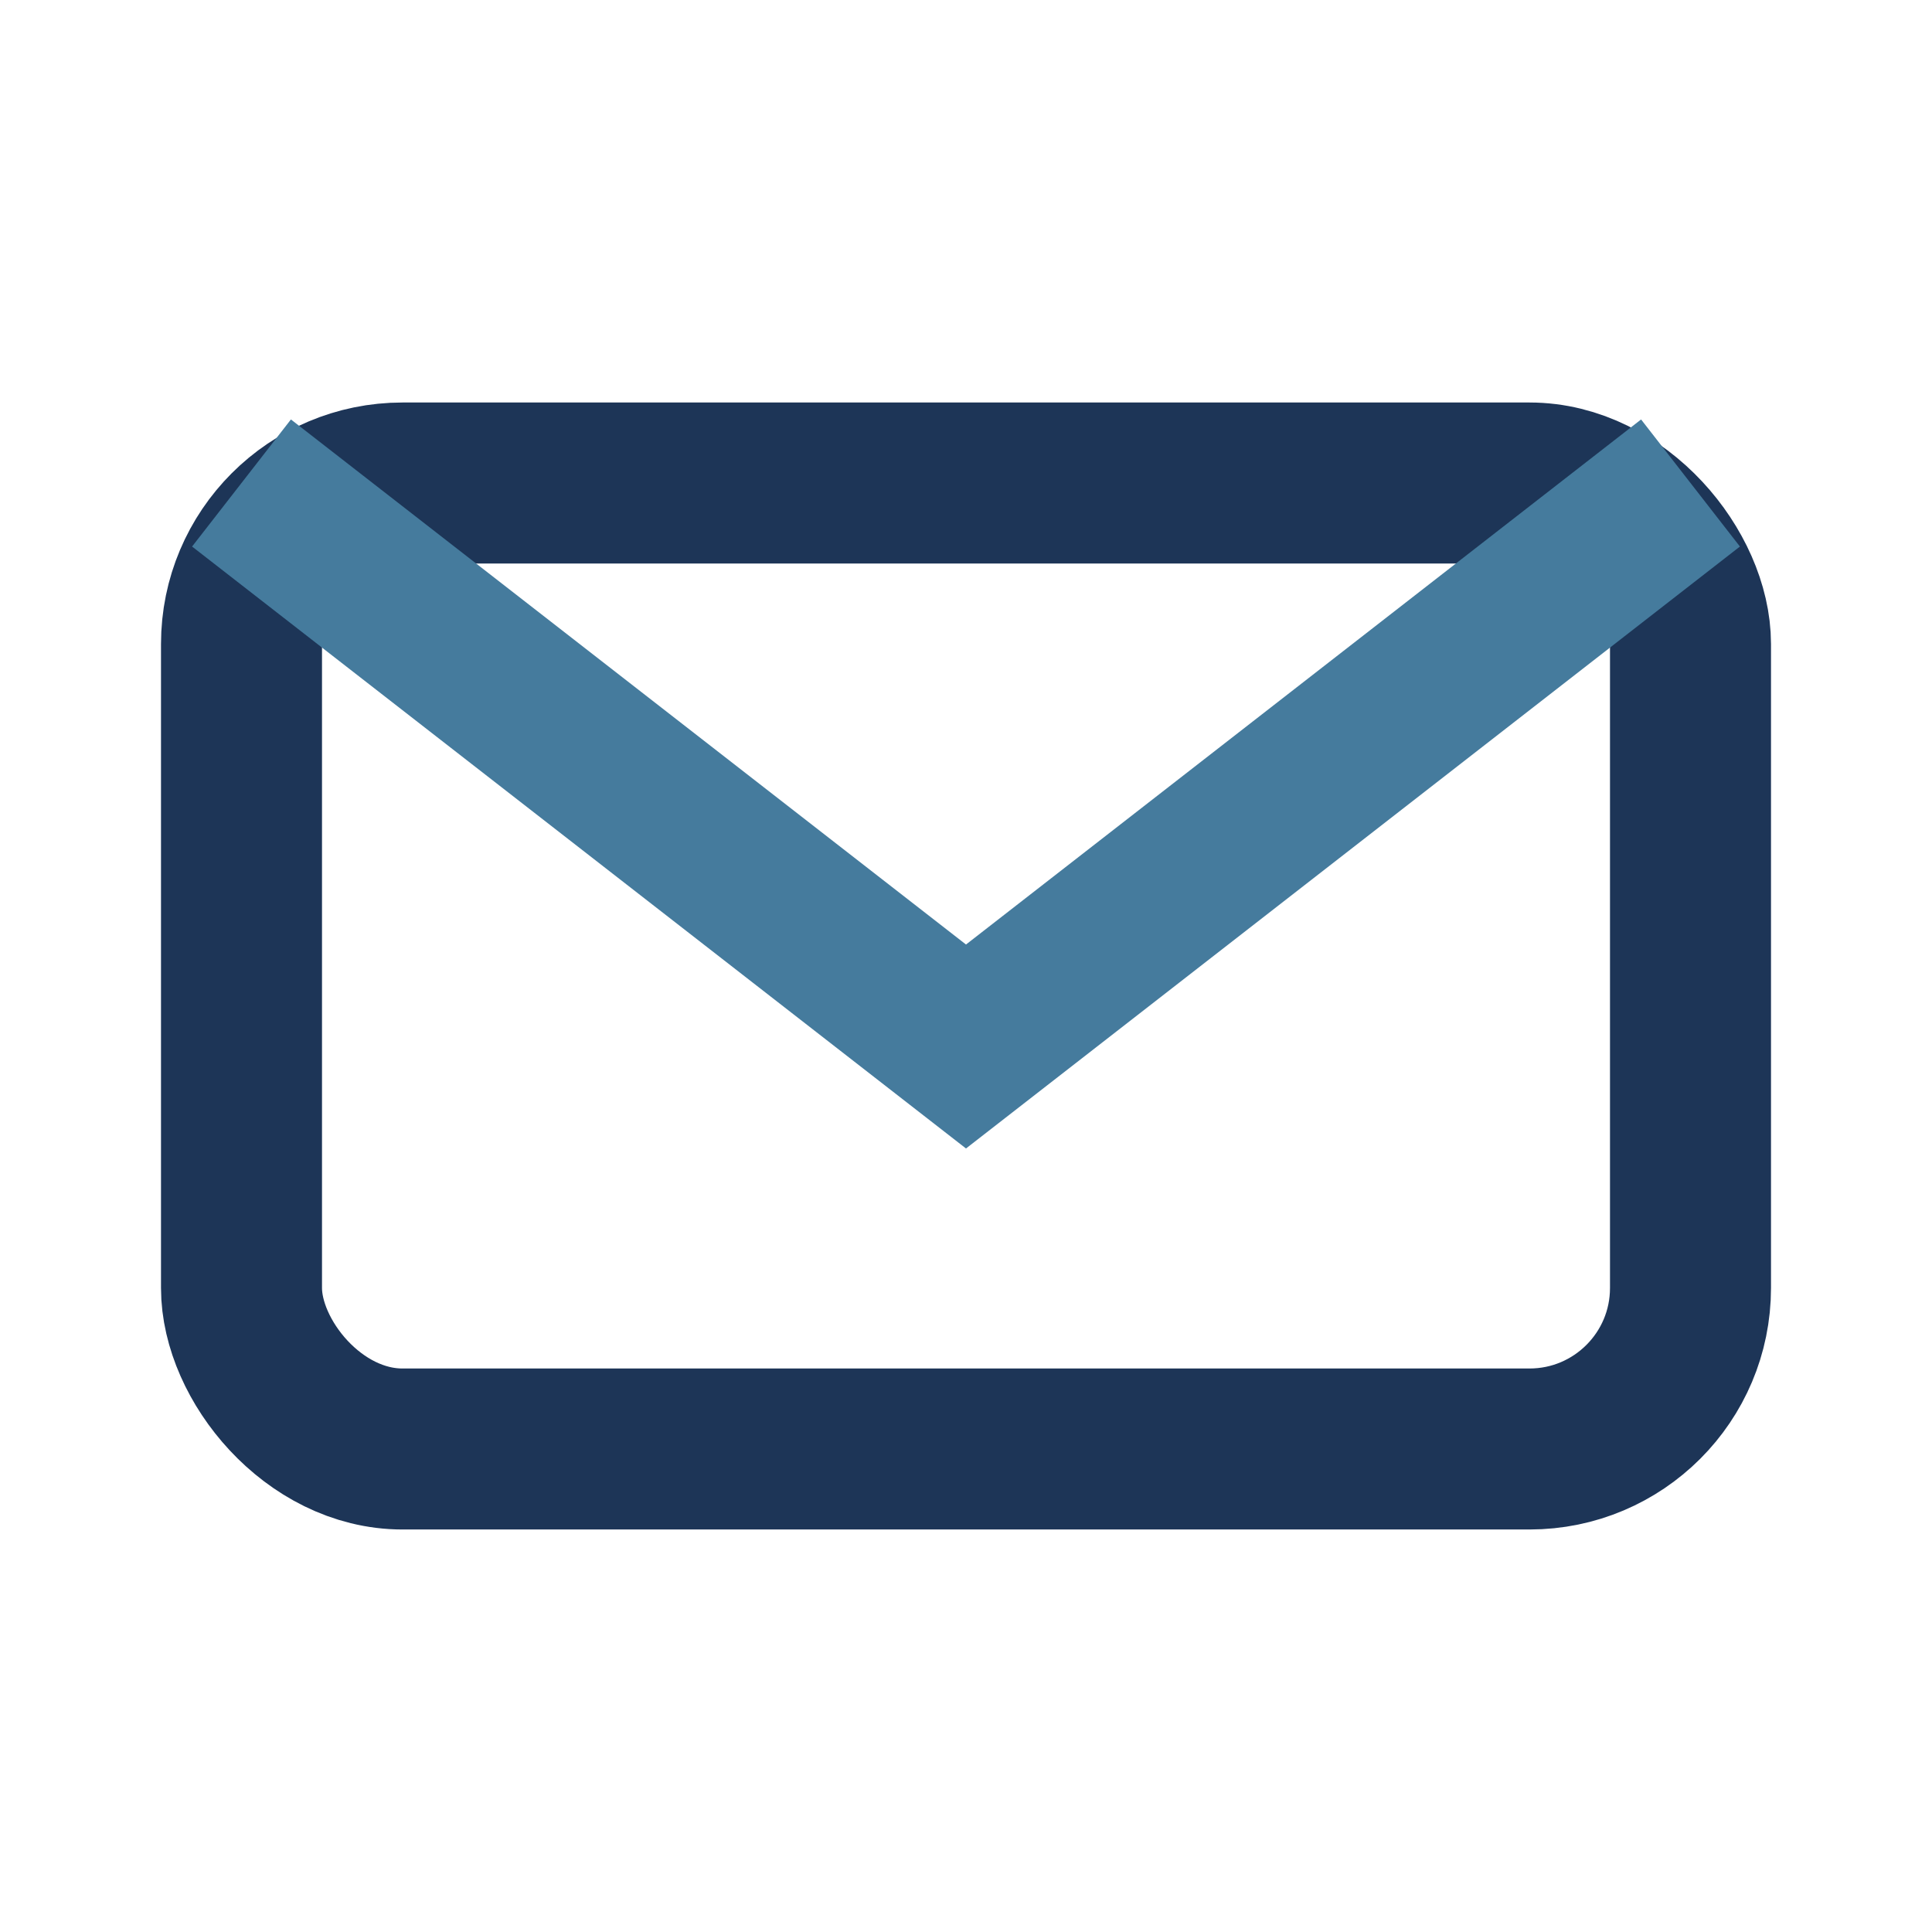
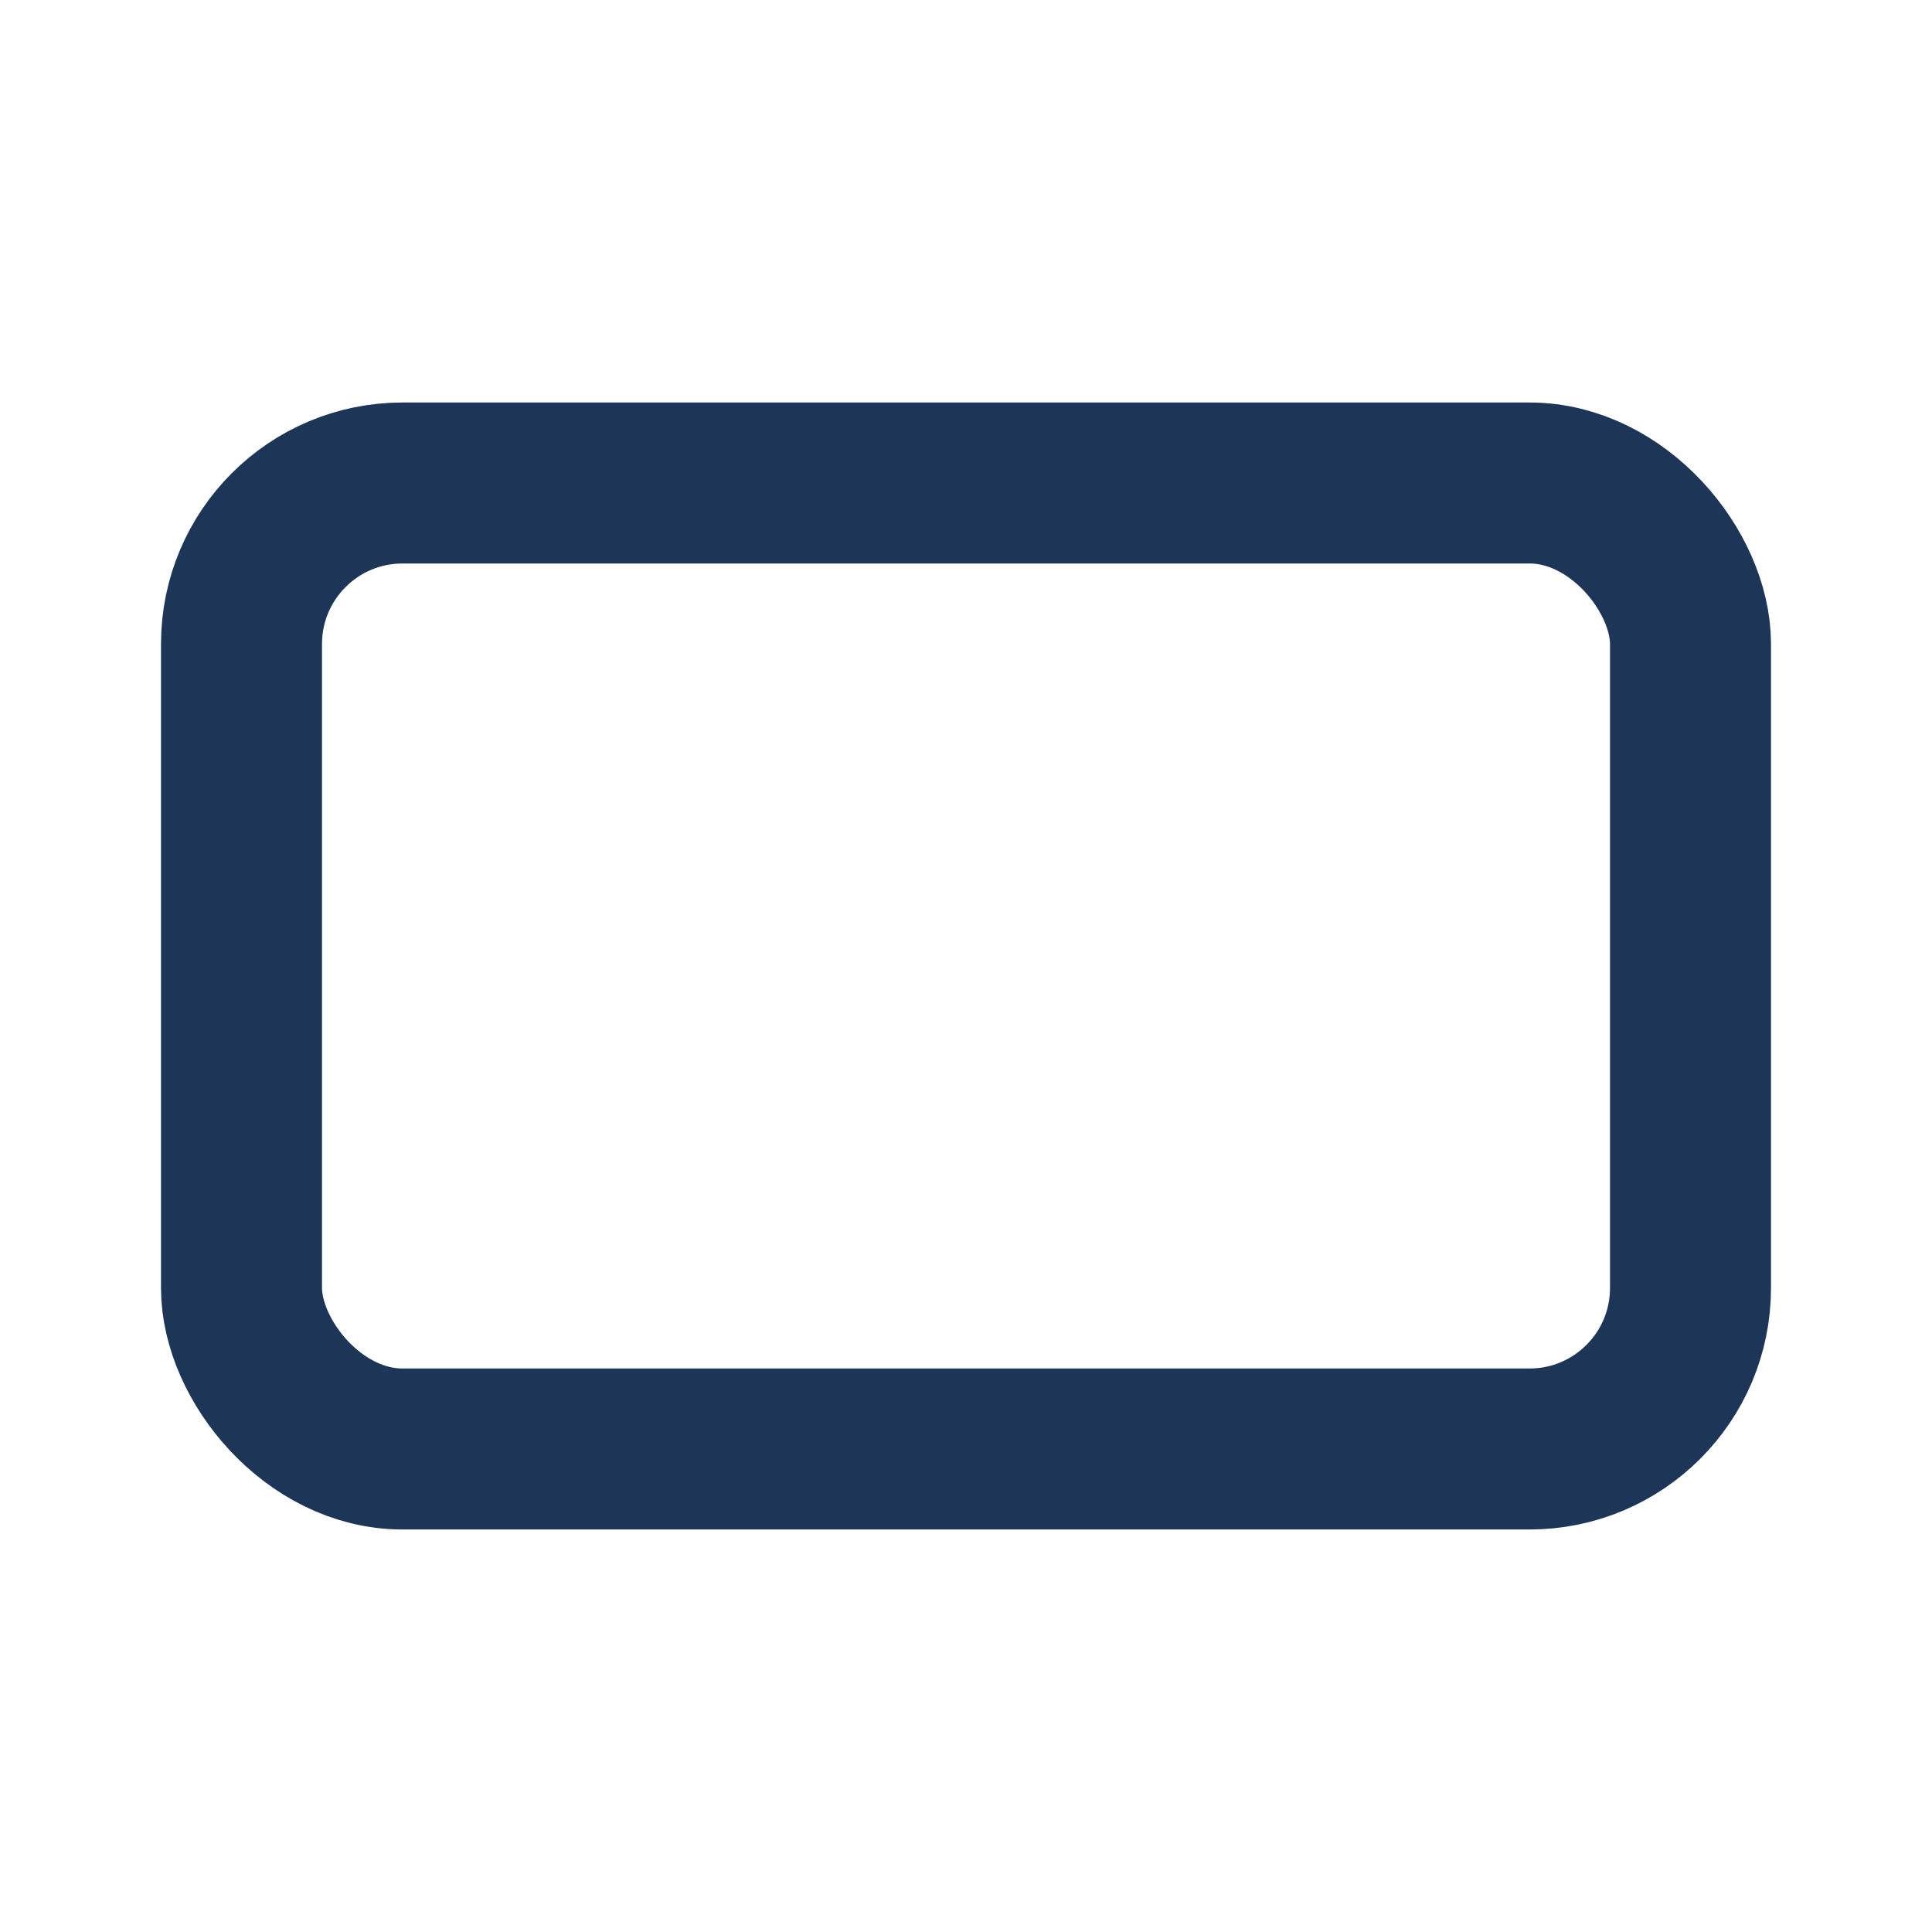
<svg xmlns="http://www.w3.org/2000/svg" width="24" height="24" viewBox="0 0 24 24">
  <rect x="3" y="6" width="18" height="12" rx="2" fill="none" stroke="#1D3557" stroke-width="2" />
-   <path d="M3 6l9 7 9-7" fill="none" stroke="#457B9D" stroke-width="2" />
</svg>